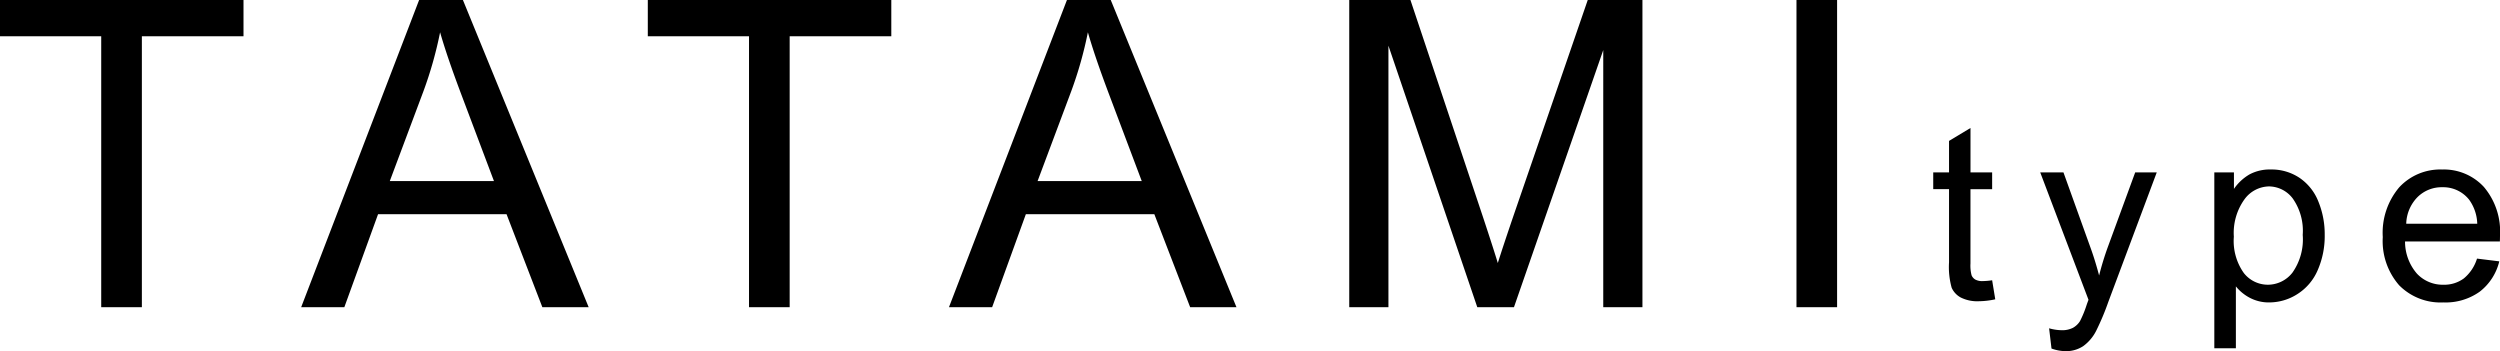
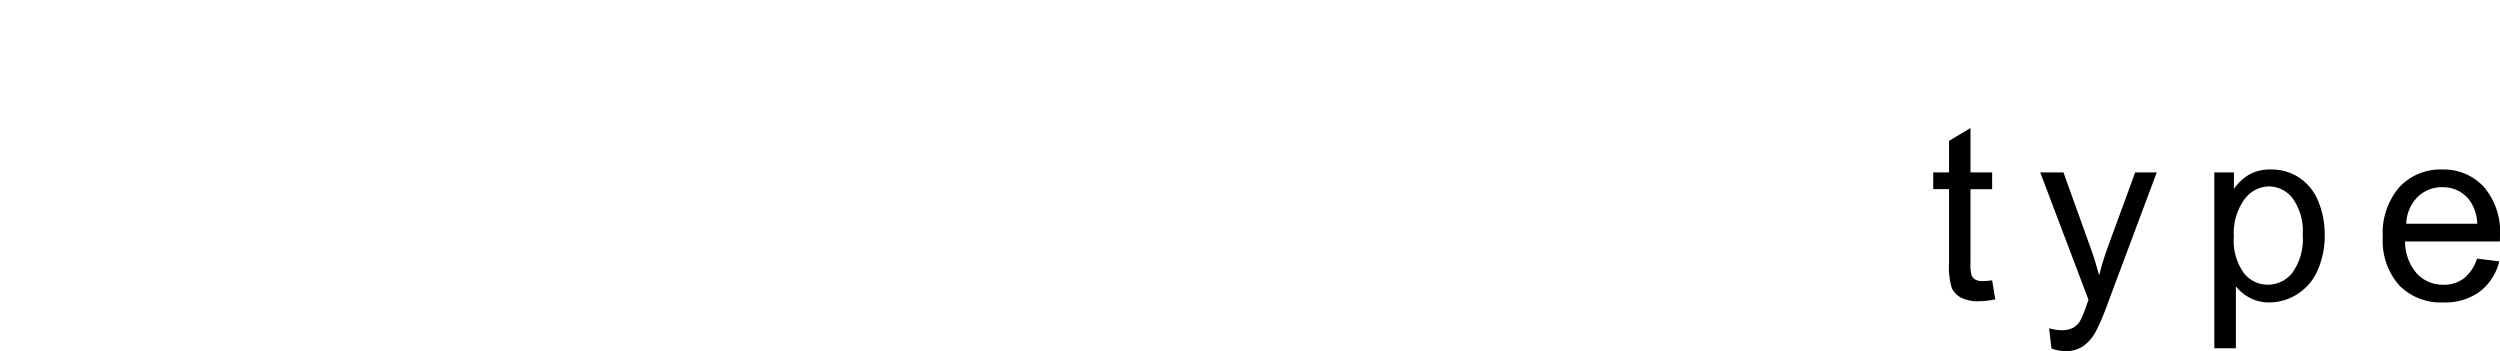
<svg xmlns="http://www.w3.org/2000/svg" id="plan_03_cover_heading_v2" width="326.204" height="45.82" viewBox="0 0 326.204 45.82">
-   <path id="パス_644" data-name="パス 644" d="M14.52,0V-35.355H1.313v-4.73H33.086v4.73H19.824V0ZM40.609,0,56-40.086h5.715L78.124,0H72.081L67.406-12.141H50.644L46.242,0ZM52.175-16.461h13.59l-4.184-11.1q-1.914-5.059-2.844-8.312a51.1,51.1,0,0,1-2.16,7.656ZM99.046,0V-35.355H85.839v-4.73h31.773v4.73H104.35V0Zm26.089,0,15.395-40.086h5.715L162.65,0h-6.043l-4.676-12.141H135.17L130.768,0ZM136.7-16.461h13.59l-4.184-11.1q-1.914-5.059-2.844-8.312a51.1,51.1,0,0,1-2.16,7.656ZM177.365,0V-40.086h7.984L194.837-11.7q1.313,3.965,1.914,5.934.684-2.187,2.133-6.426l9.6-27.891h7.137V0h-5.113V-33.551L198.857,0h-4.785L182.478-34.125V0ZM235.72,0V-40.086h5.3V0Z" transform="translate(-1.313 40.086)" />
  <path id="パス_643" data-name="パス 643" d="M8.25-2.516,8.656-.031a10.432,10.432,0,0,1-2.125.25A4.811,4.811,0,0,1,4.156-.266,2.712,2.712,0,0,1,2.969-1.539a10.07,10.07,0,0,1-.344-3.32v-9.547H.563v-2.187H2.625V-20.7l2.8-1.687v5.8H8.25v2.188H5.422v9.7A4.9,4.9,0,0,0,5.57-3.156a1.171,1.171,0,0,0,.484.547,1.871,1.871,0,0,0,.961.2A9.149,9.149,0,0,0,8.25-2.516Zm7.745,8.906L15.682,3.75A6.268,6.268,0,0,0,17.292,4a3.088,3.088,0,0,0,1.5-.312,2.555,2.555,0,0,0,.922-.875A13.8,13.8,0,0,0,20.573.719q.078-.234.25-.687l-6.3-16.625h3.031l3.453,9.609q.672,1.828,1.2,3.844A37.842,37.842,0,0,1,23.37-6.922l3.547-9.672h2.813L23.417.281a33.124,33.124,0,0,1-1.578,3.766A5.555,5.555,0,0,1,20.12,6.086a4.06,4.06,0,0,1-2.312.648A5.633,5.633,0,0,1,15.995,6.391ZM37.24,6.359V-16.594H39.8v2.156a6.316,6.316,0,0,1,2.047-1.9,5.624,5.624,0,0,1,2.766-.633,6.557,6.557,0,0,1,3.75,1.094,6.713,6.713,0,0,1,2.453,3.086,11.267,11.267,0,0,1,.828,4.367,11.092,11.092,0,0,1-.914,4.586A6.89,6.89,0,0,1,48.076-.711,6.82,6.82,0,0,1,44.412.375a5.293,5.293,0,0,1-2.523-.594,5.747,5.747,0,0,1-1.836-1.5V6.359ZM39.787-8.2a7.218,7.218,0,0,0,1.3,4.734,3.977,3.977,0,0,0,3.141,1.531,4.066,4.066,0,0,0,3.211-1.586,7.524,7.524,0,0,0,1.336-4.914,7.331,7.331,0,0,0-1.3-4.75,3.928,3.928,0,0,0-3.117-1.578,4.05,4.05,0,0,0-3.18,1.68A7.515,7.515,0,0,0,39.787-8.2ZM71.516-5.344l2.906.359a7.091,7.091,0,0,1-2.547,3.953A7.657,7.657,0,0,1,67.126.375a7.591,7.591,0,0,1-5.773-2.242,8.761,8.761,0,0,1-2.133-6.289,9.169,9.169,0,0,1,2.156-6.5,7.3,7.3,0,0,1,5.594-2.312A7.094,7.094,0,0,1,72.407-14.7a9,9,0,0,1,2.109,6.375q0,.25-.016.75H62.126a6.377,6.377,0,0,0,1.547,4.188,4.6,4.6,0,0,0,3.469,1.453,4.3,4.3,0,0,0,2.641-.812A5.393,5.393,0,0,0,71.516-5.344ZM62.282-9.891h9.266a5.622,5.622,0,0,0-1.062-3.141A4.31,4.31,0,0,0,67-14.656a4.468,4.468,0,0,0-3.258,1.3A5.133,5.133,0,0,0,62.282-9.891Z" transform="translate(251.688 39.086)" />
</svg>